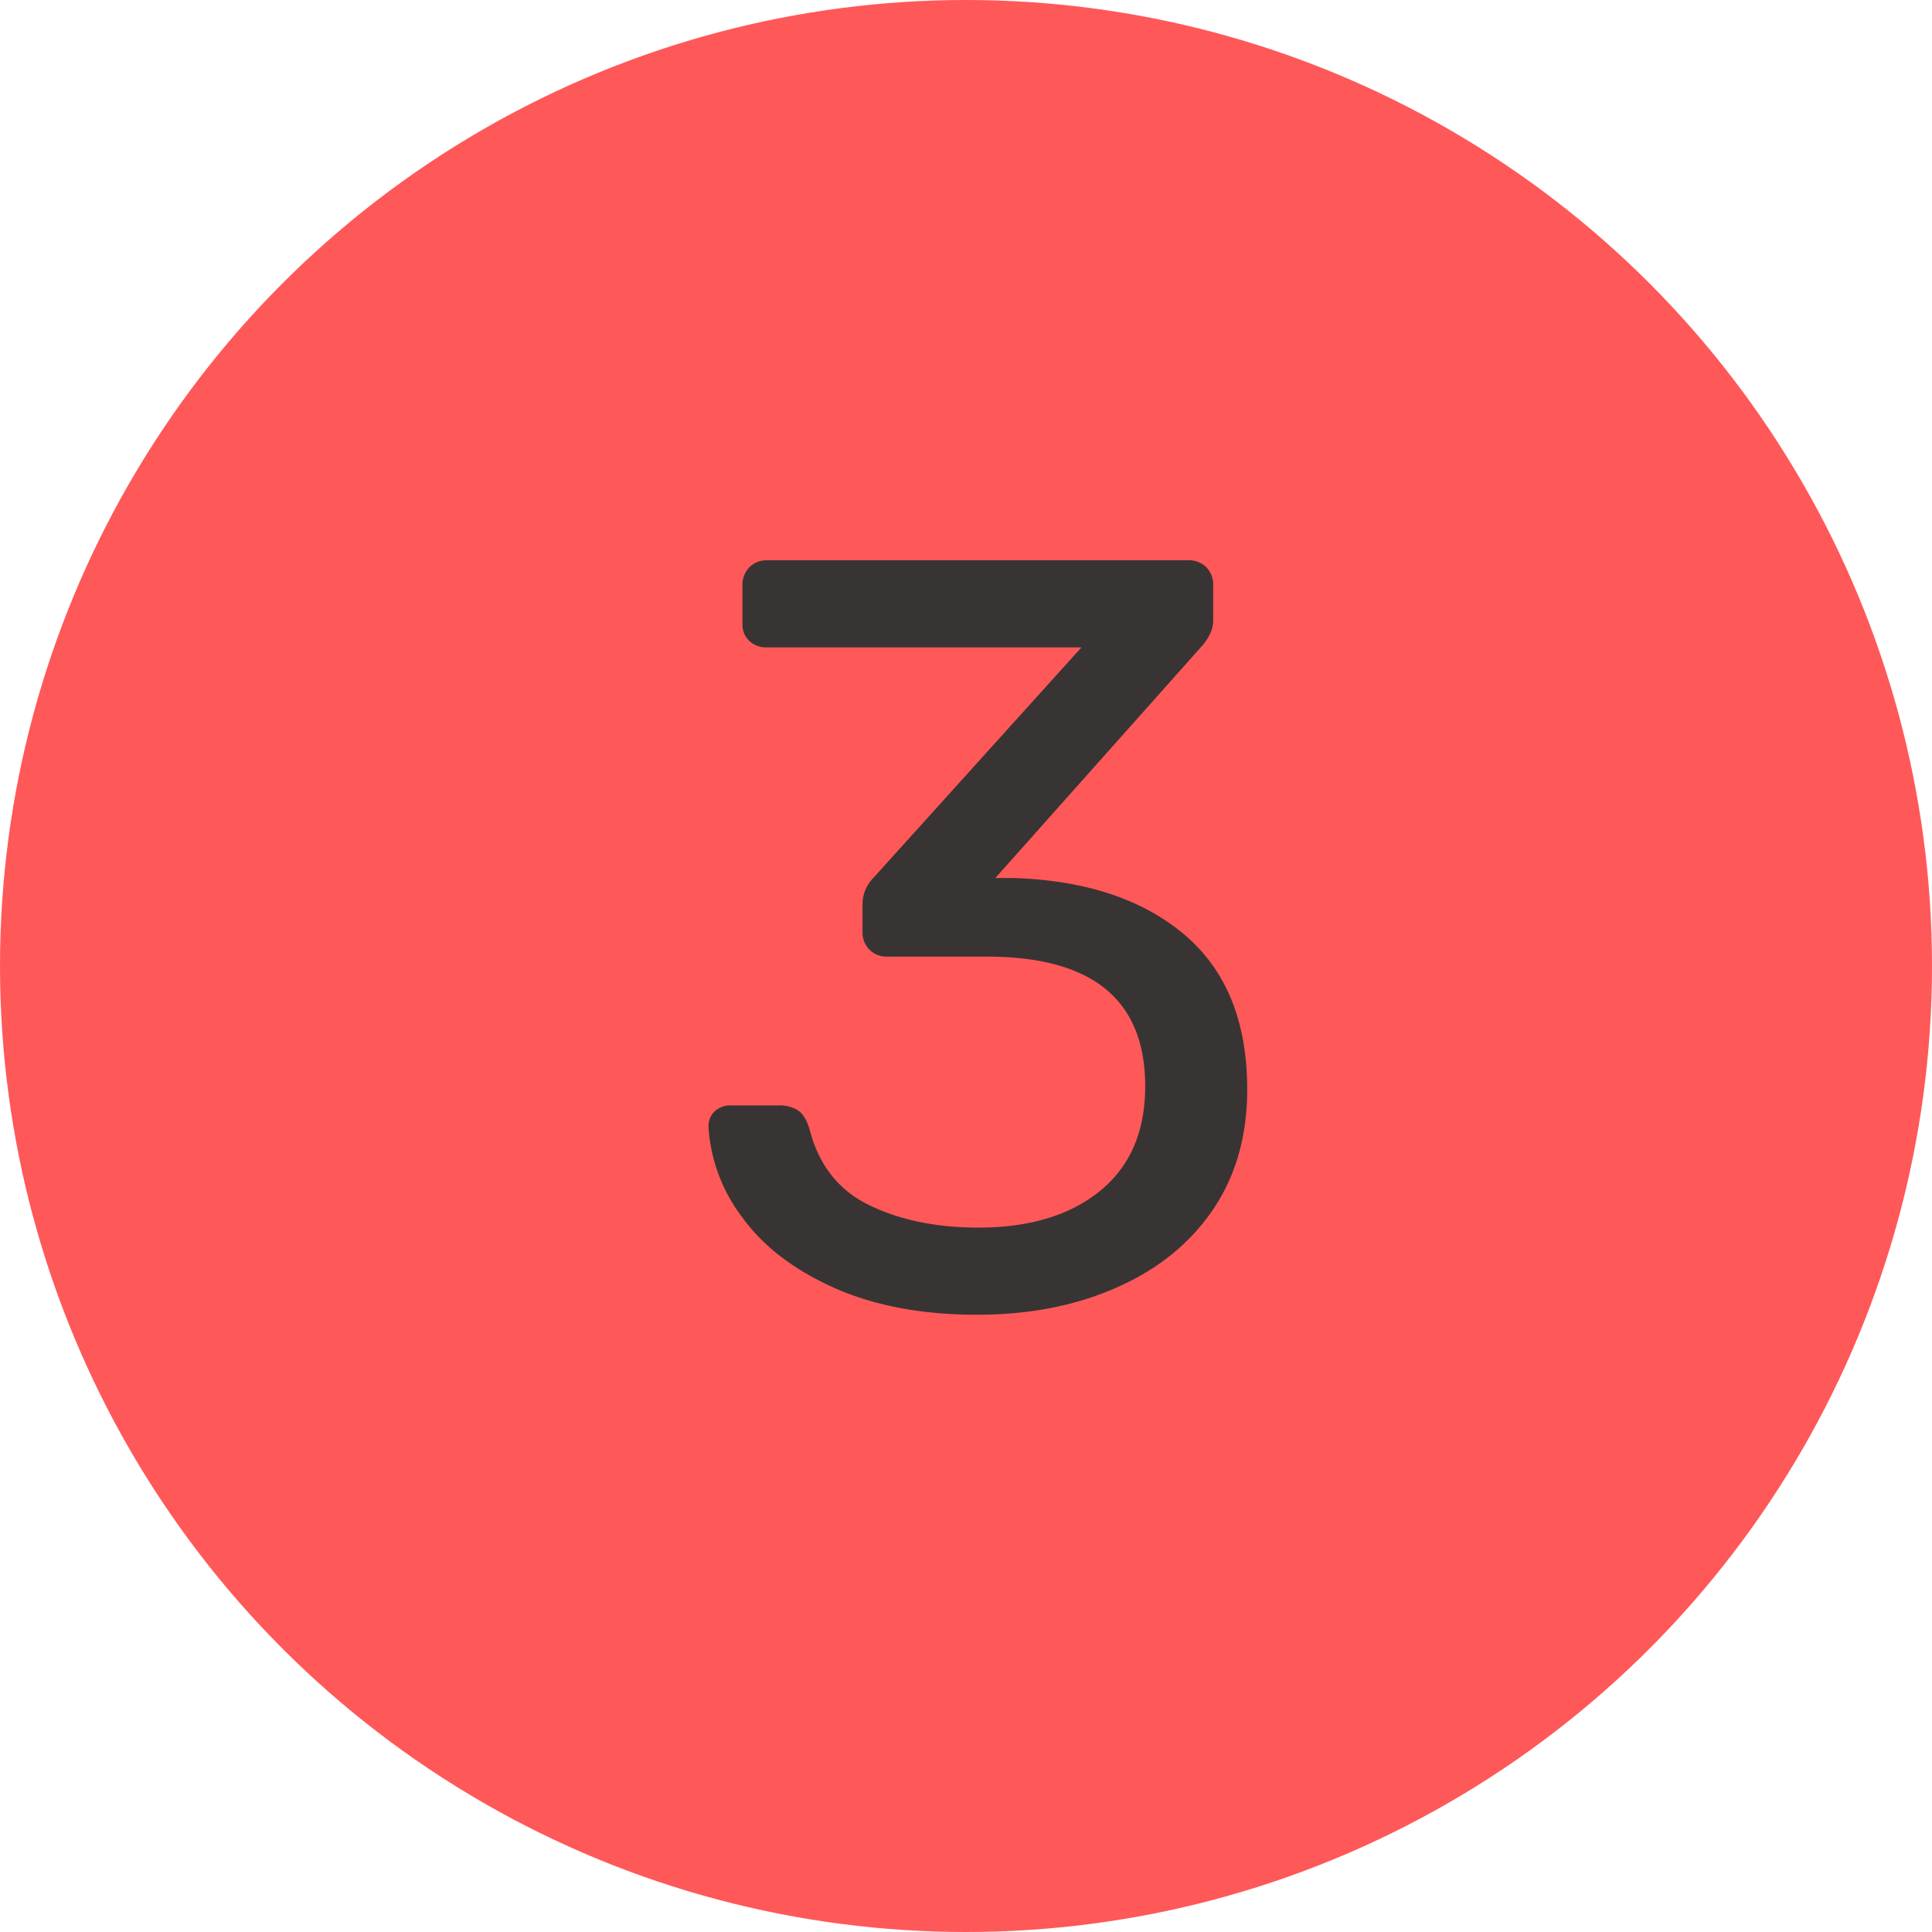
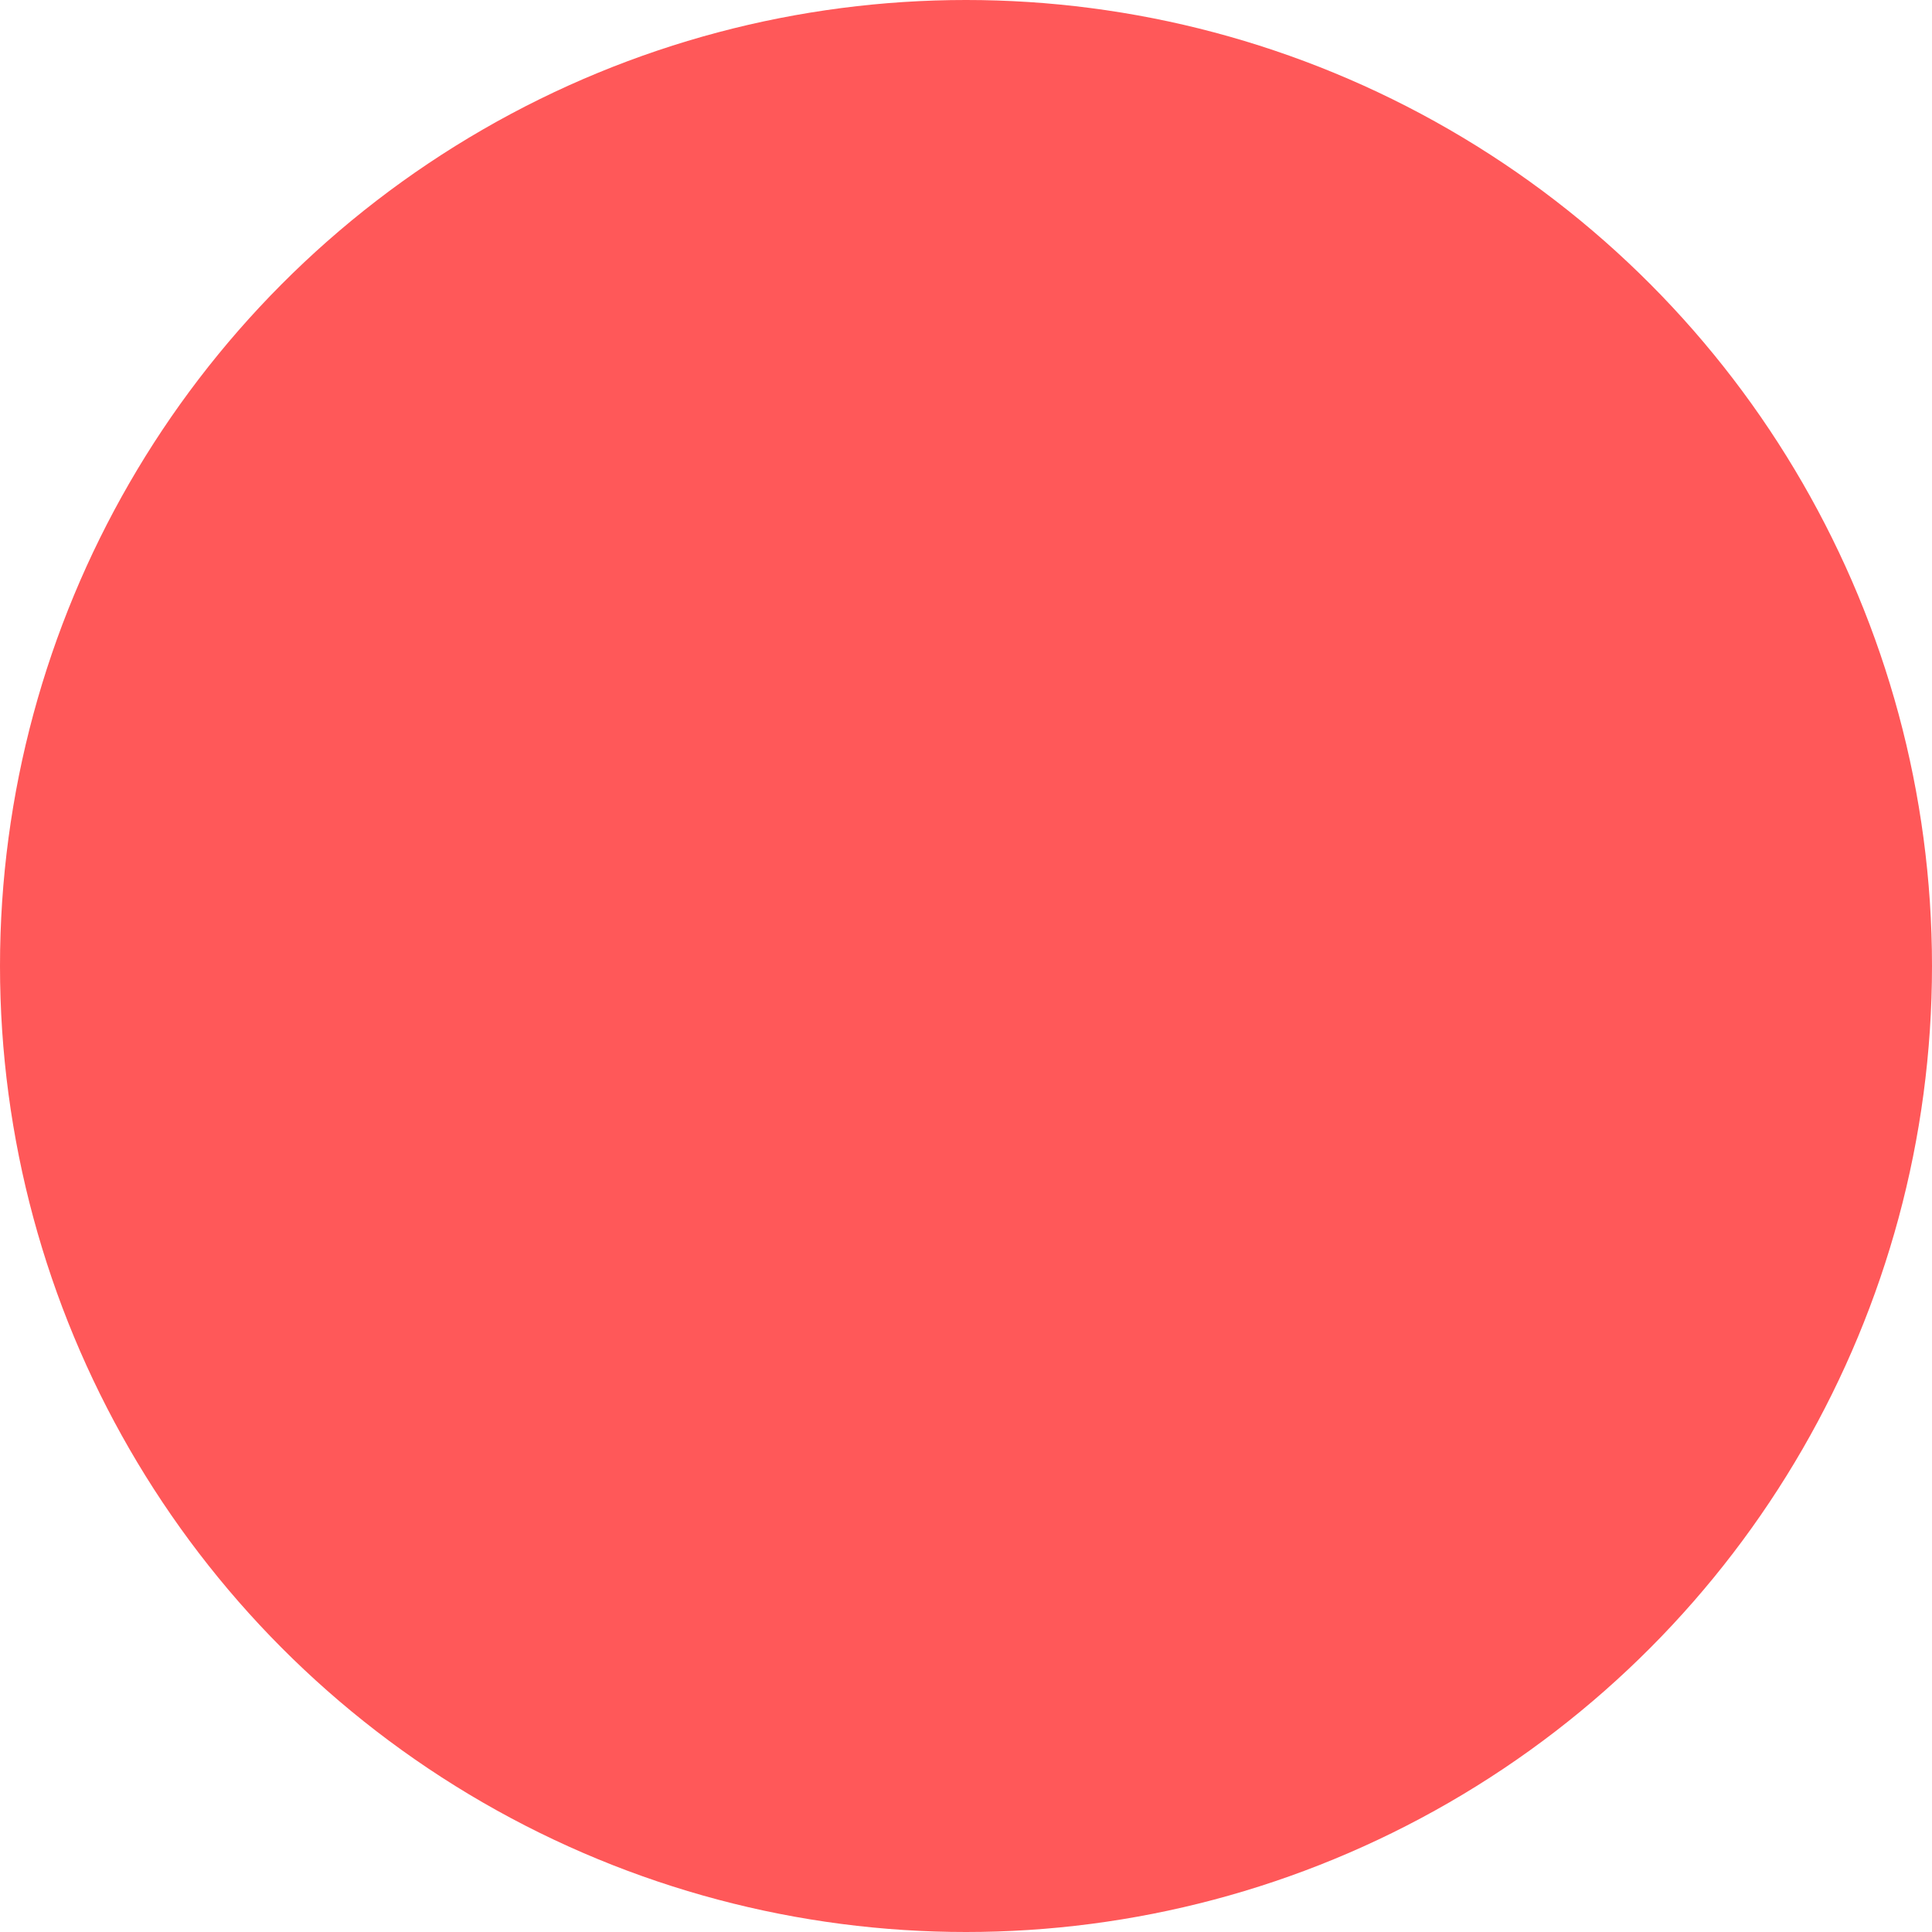
<svg xmlns="http://www.w3.org/2000/svg" width="20" height="20" viewBox="0 0 20 20">
  <title>red-3</title>
  <g fill="none" fill-rule="evenodd">
    <circle fill="#FF5859" cx="10" cy="10" r="10" />
-     <path d="M8.632 13.33c-.418-.188-.735-.431-.951-.732a1.72 1.72 0 0 1-.347-.935c0-.066.022-.12.066-.16a.235.235 0 0 1 .165-.06h.495a.36.36 0 0 1 .198.05c.051.033.092.097.121.192.095.374.302.638.622.792.319.154.694.231 1.127.231.528 0 .948-.126 1.26-.38.311-.253.467-.614.467-1.083 0-.895-.546-1.342-1.639-1.342H9.182a.246.246 0 0 1-.253-.253v-.286c0-.11.04-.205.121-.286l2.145-2.376H7.939a.257.257 0 0 1-.181-.066.228.228 0 0 1-.072-.176v-.396a.26.26 0 0 1 .072-.192.246.246 0 0 1 .181-.072h4.356a.26.26 0 0 1 .193.072.26.26 0 0 1 .071.192v.363c0 .08-.037.165-.11.253l-2.145 2.409h.176c.748.022 1.34.216 1.777.583.436.367.654.902.654 1.606 0 .484-.12.9-.357 1.248-.239.349-.57.616-.996.803-.425.188-.906.281-1.441.281-.572 0-1.067-.093-1.485-.28z" fill="#383434" />
  </g>
</svg>